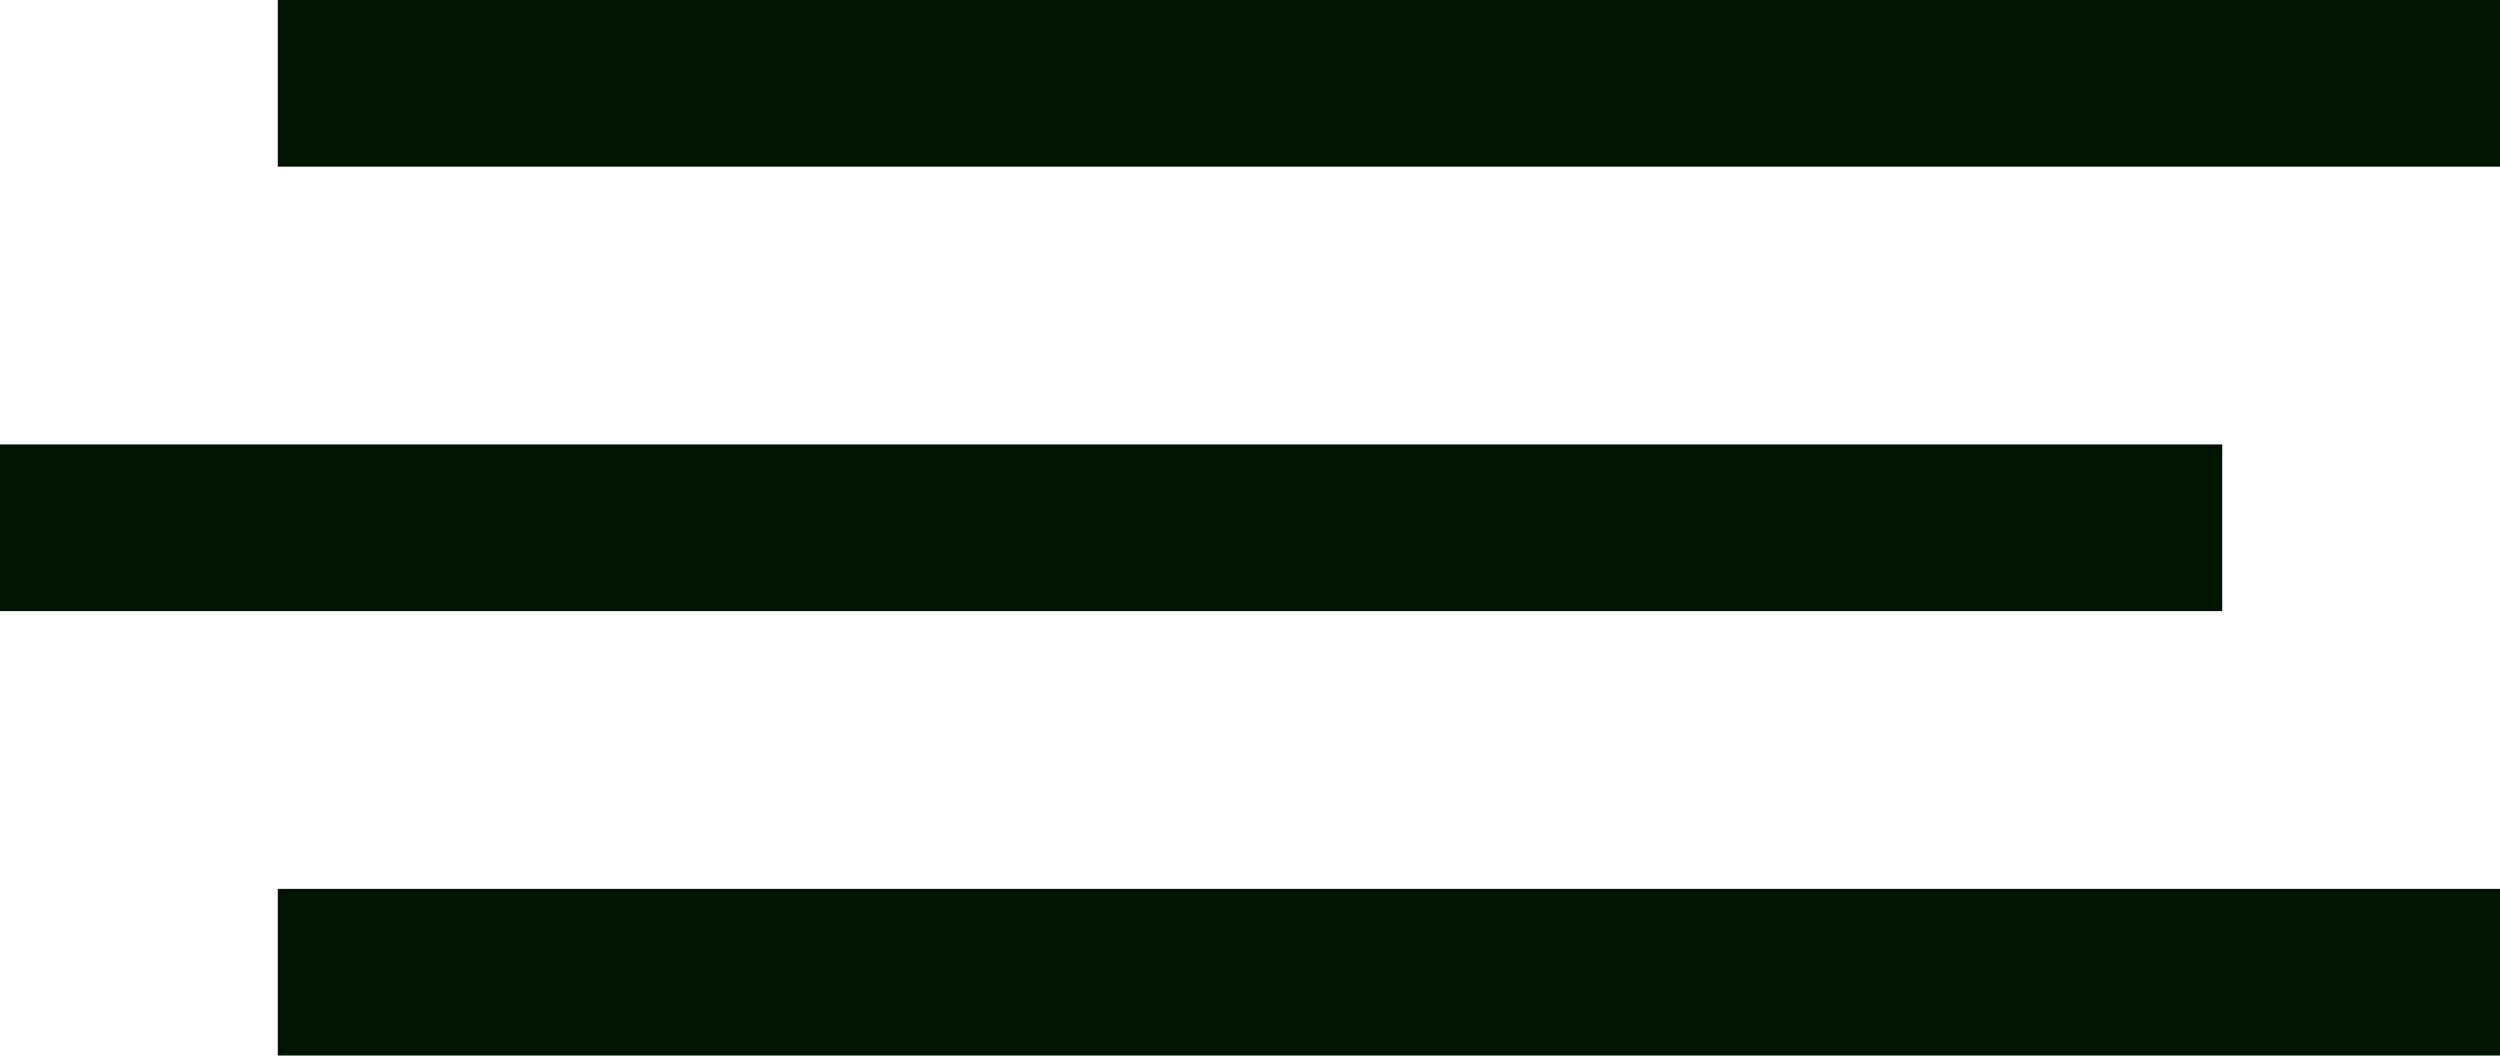
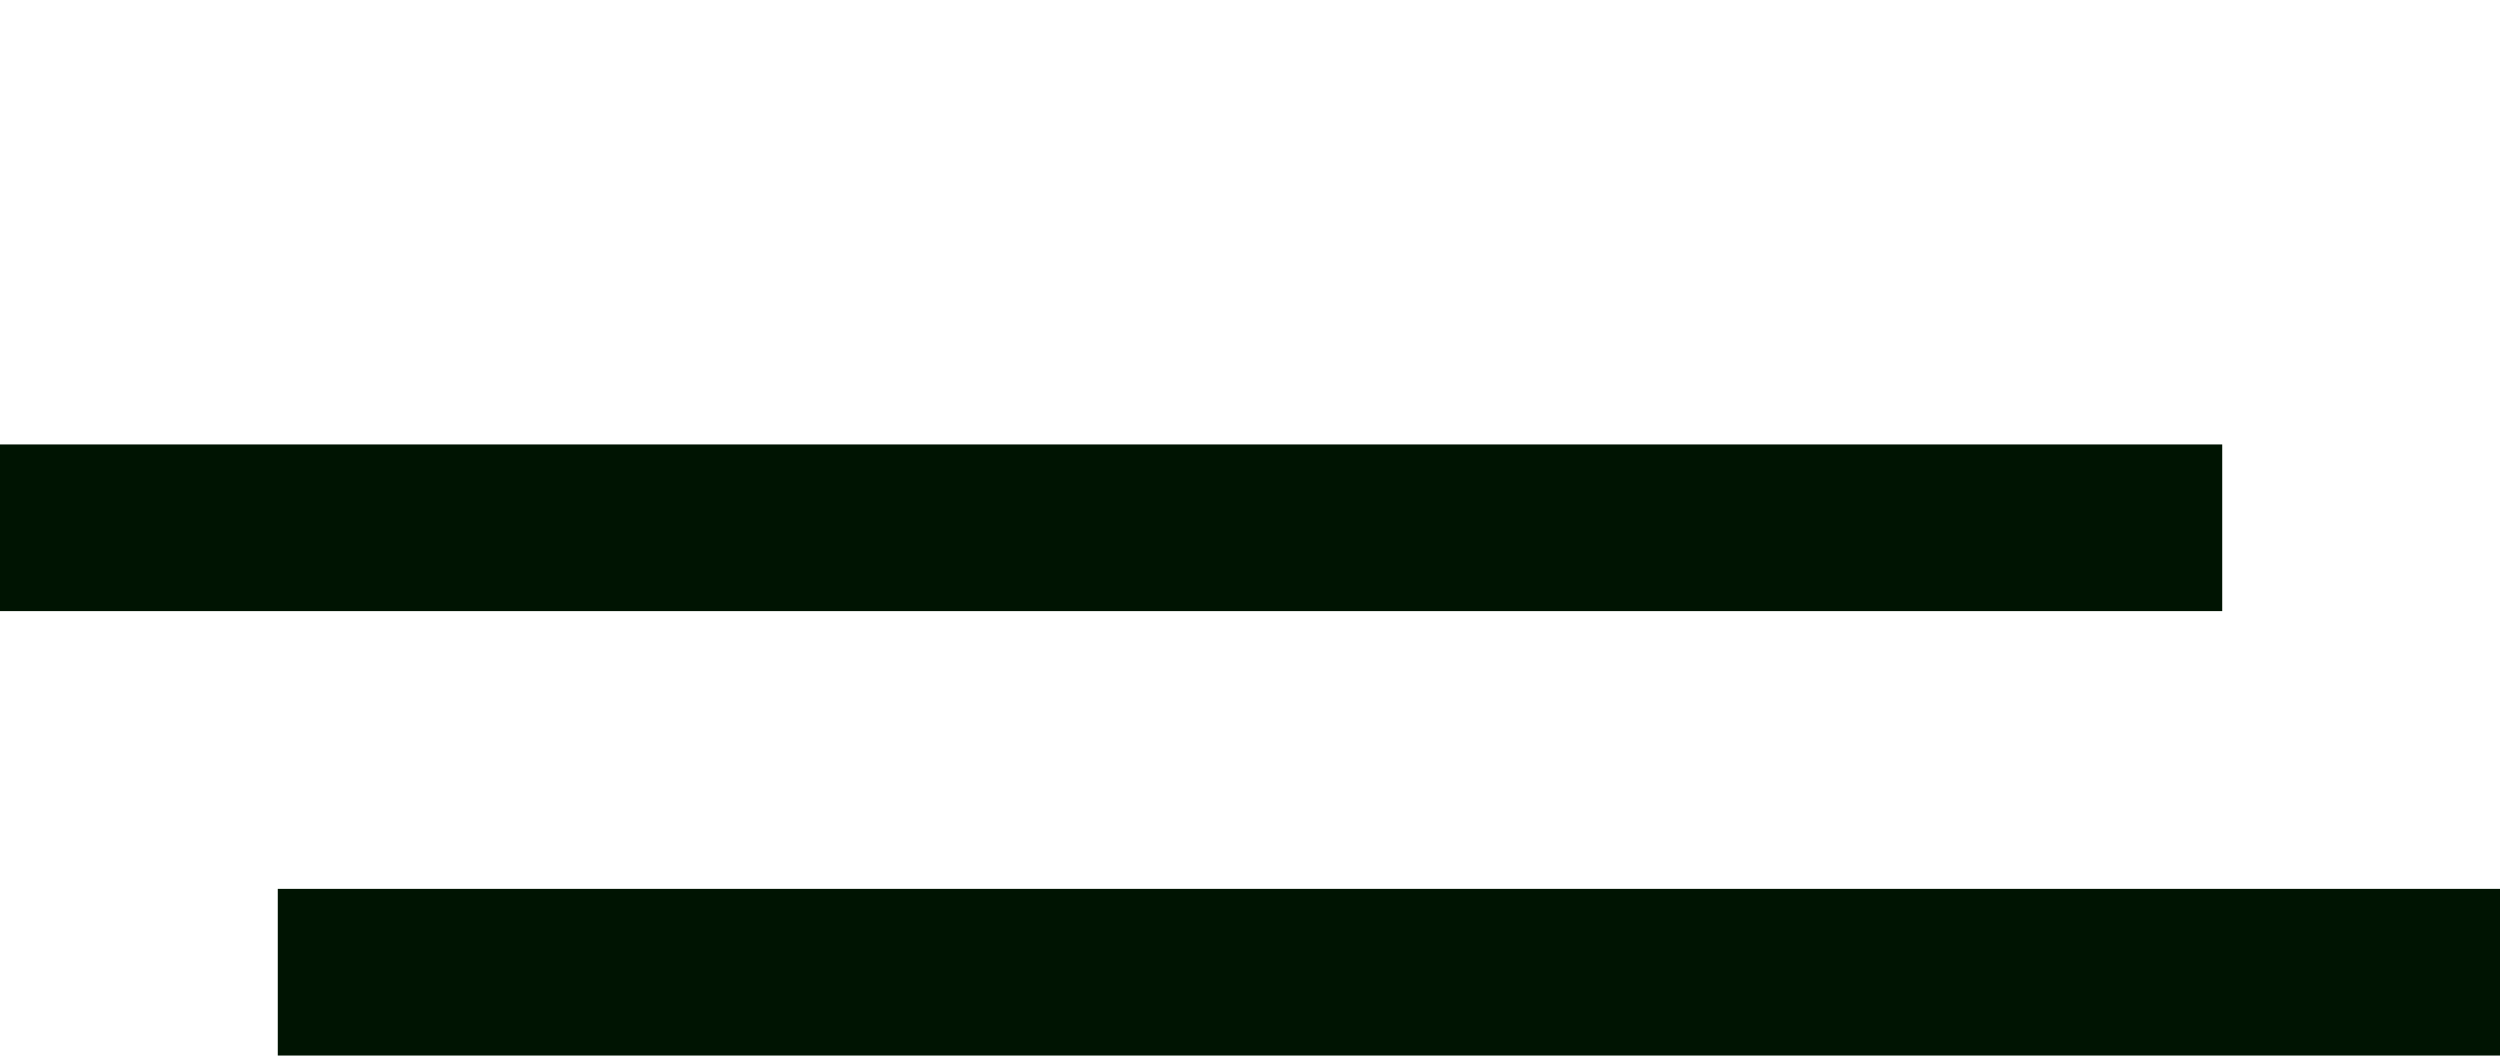
<svg xmlns="http://www.w3.org/2000/svg" width="45" height="19" viewBox="0 0 45 19" fill="none">
-   <line x1="5" y1="1.5" x2="45" y2="1.5" stroke="#001402" stroke-width="3" />
  <line y1="9.5" x2="40" y2="9.5" stroke="#001402" stroke-width="3" />
  <line x1="5" y1="17.5" x2="45" y2="17.5" stroke="#001402" stroke-width="3" />
</svg>